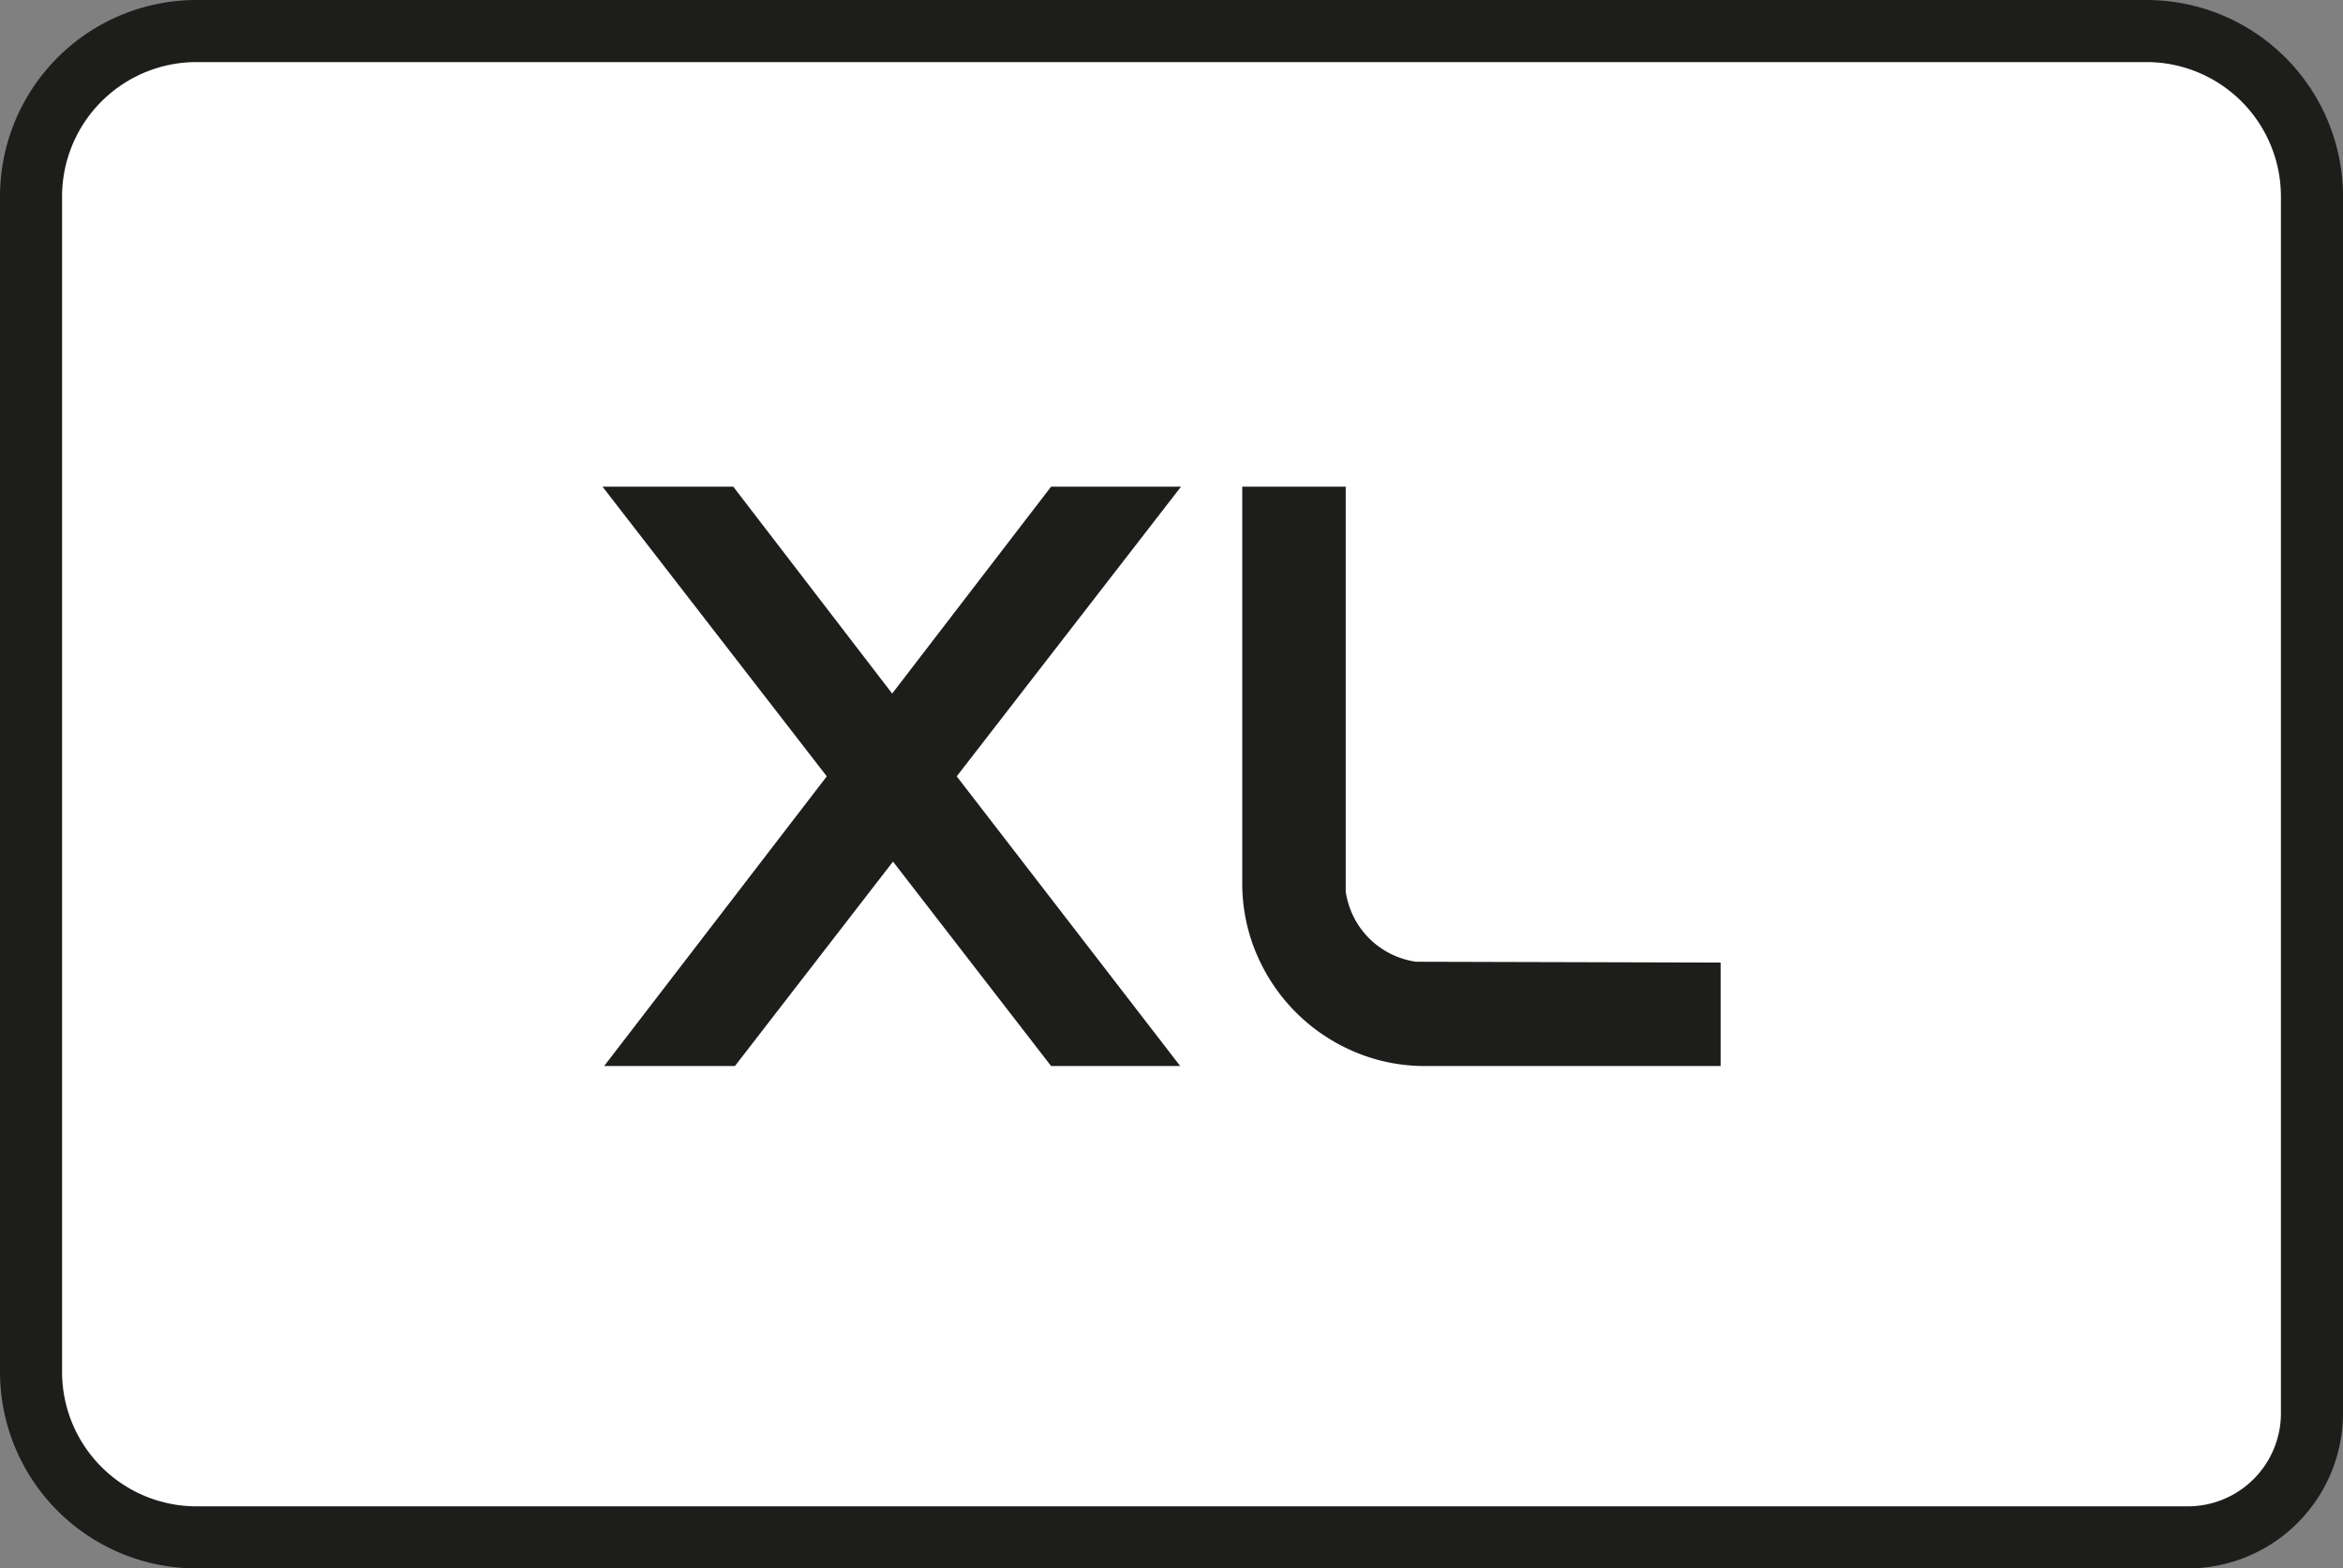
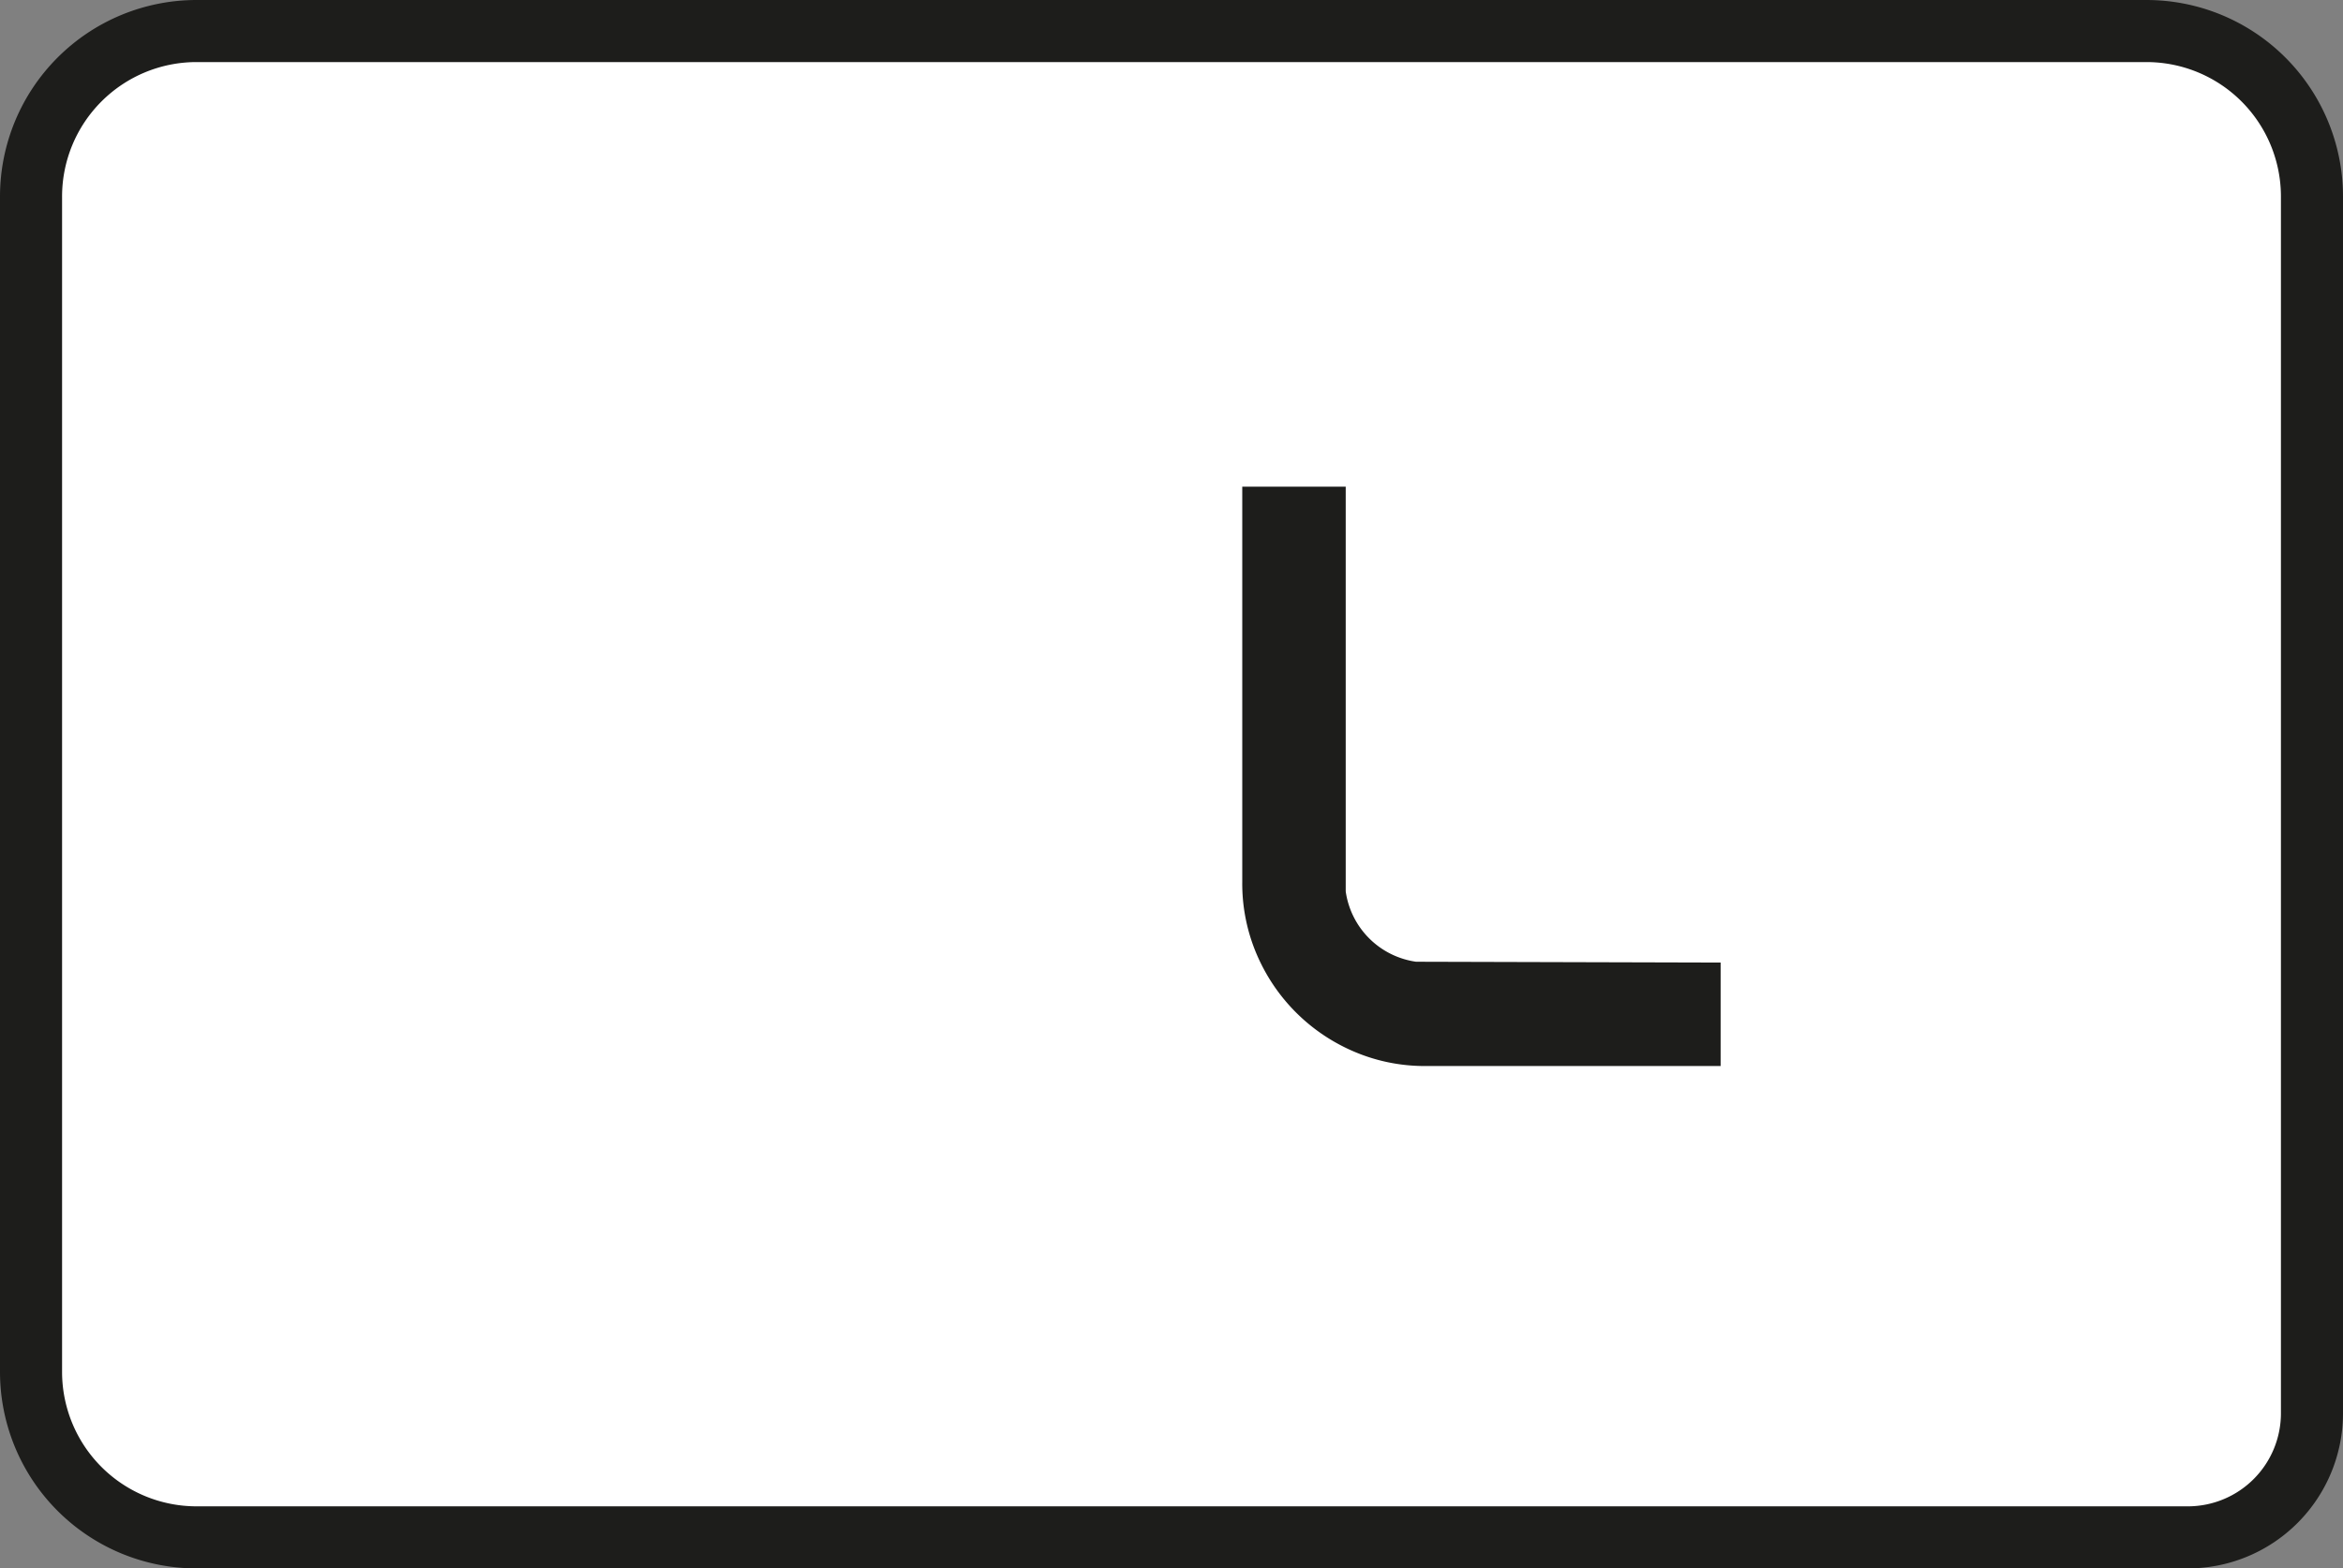
<svg xmlns="http://www.w3.org/2000/svg" viewBox="0 0 56.62 37.9">
  <rect x="0" y="0" width="56.62" height="37.9" fill="#808080" stroke="none" />
  <defs>
    <style>.cls-1{fill:#fff;stroke:#1d1d1b;stroke-miterlimit:10;stroke-width:1.5px;}.cls-2{fill:#1d1d1b;}</style>
  </defs>
  <g id="Layer_2" data-name="Layer 2">
    <g id="Layer_1-2" data-name="Layer 1">
      <path class="cls-1" d="M4.75.75H51.87a4,4,0,0,1,4,4v29.4a3,3,0,0,1-3,3H4.75a4,4,0,0,1-4-4V4.75A4,4,0,0,1,4.75.75Z" />
-       <path class="cls-2" d="M14.54,25.76h0l0,0Zm14-14-5.42,7,5.4,7H25.4l-3.82-4.94-3.82,4.94H14.6l5.38-7-5.42-7h3.16l3.84,5,3.84-5h3.18Zm0,14,0,0h0Z" />
      <path class="cls-2" d="M41.58,23.26v2.5h-7.1a4.35,4.35,0,0,1-2-.46,4.44,4.44,0,0,1-2-2,4.35,4.35,0,0,1-.46-2V11.76h2.5v9.78a2,2,0,0,0,1.7,1.7Z" />
    </g>
  </g>
</svg>